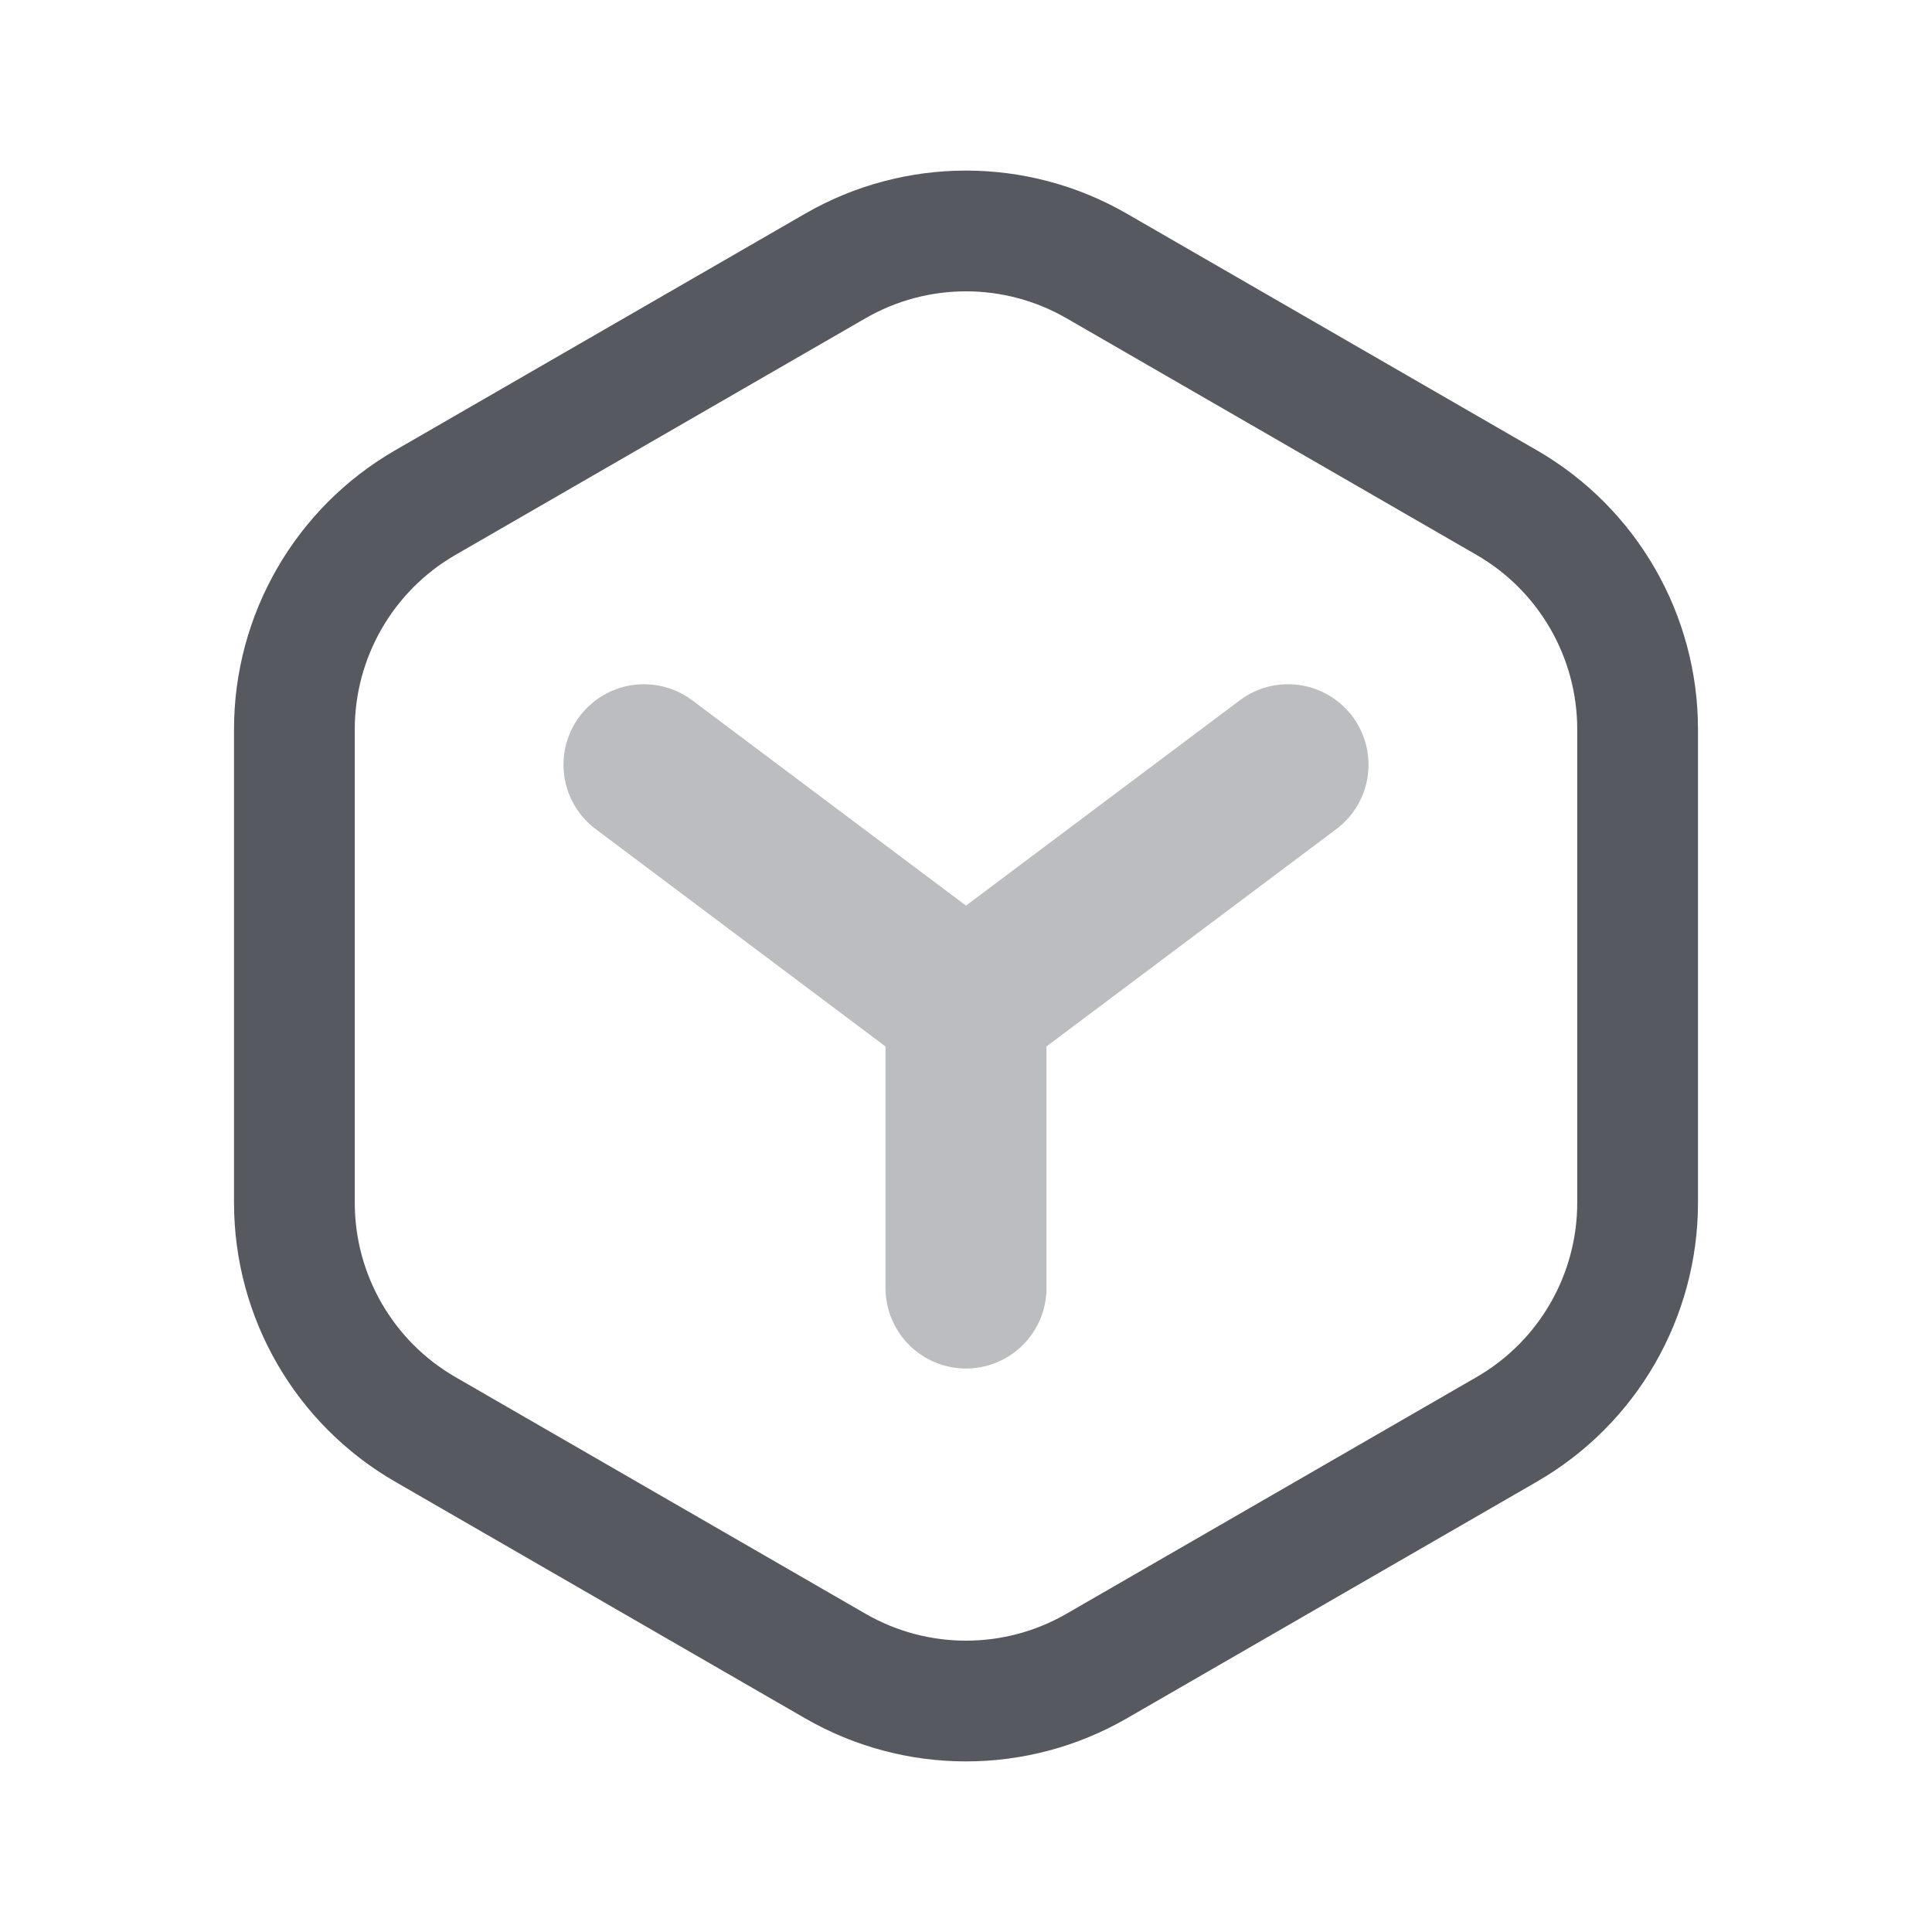
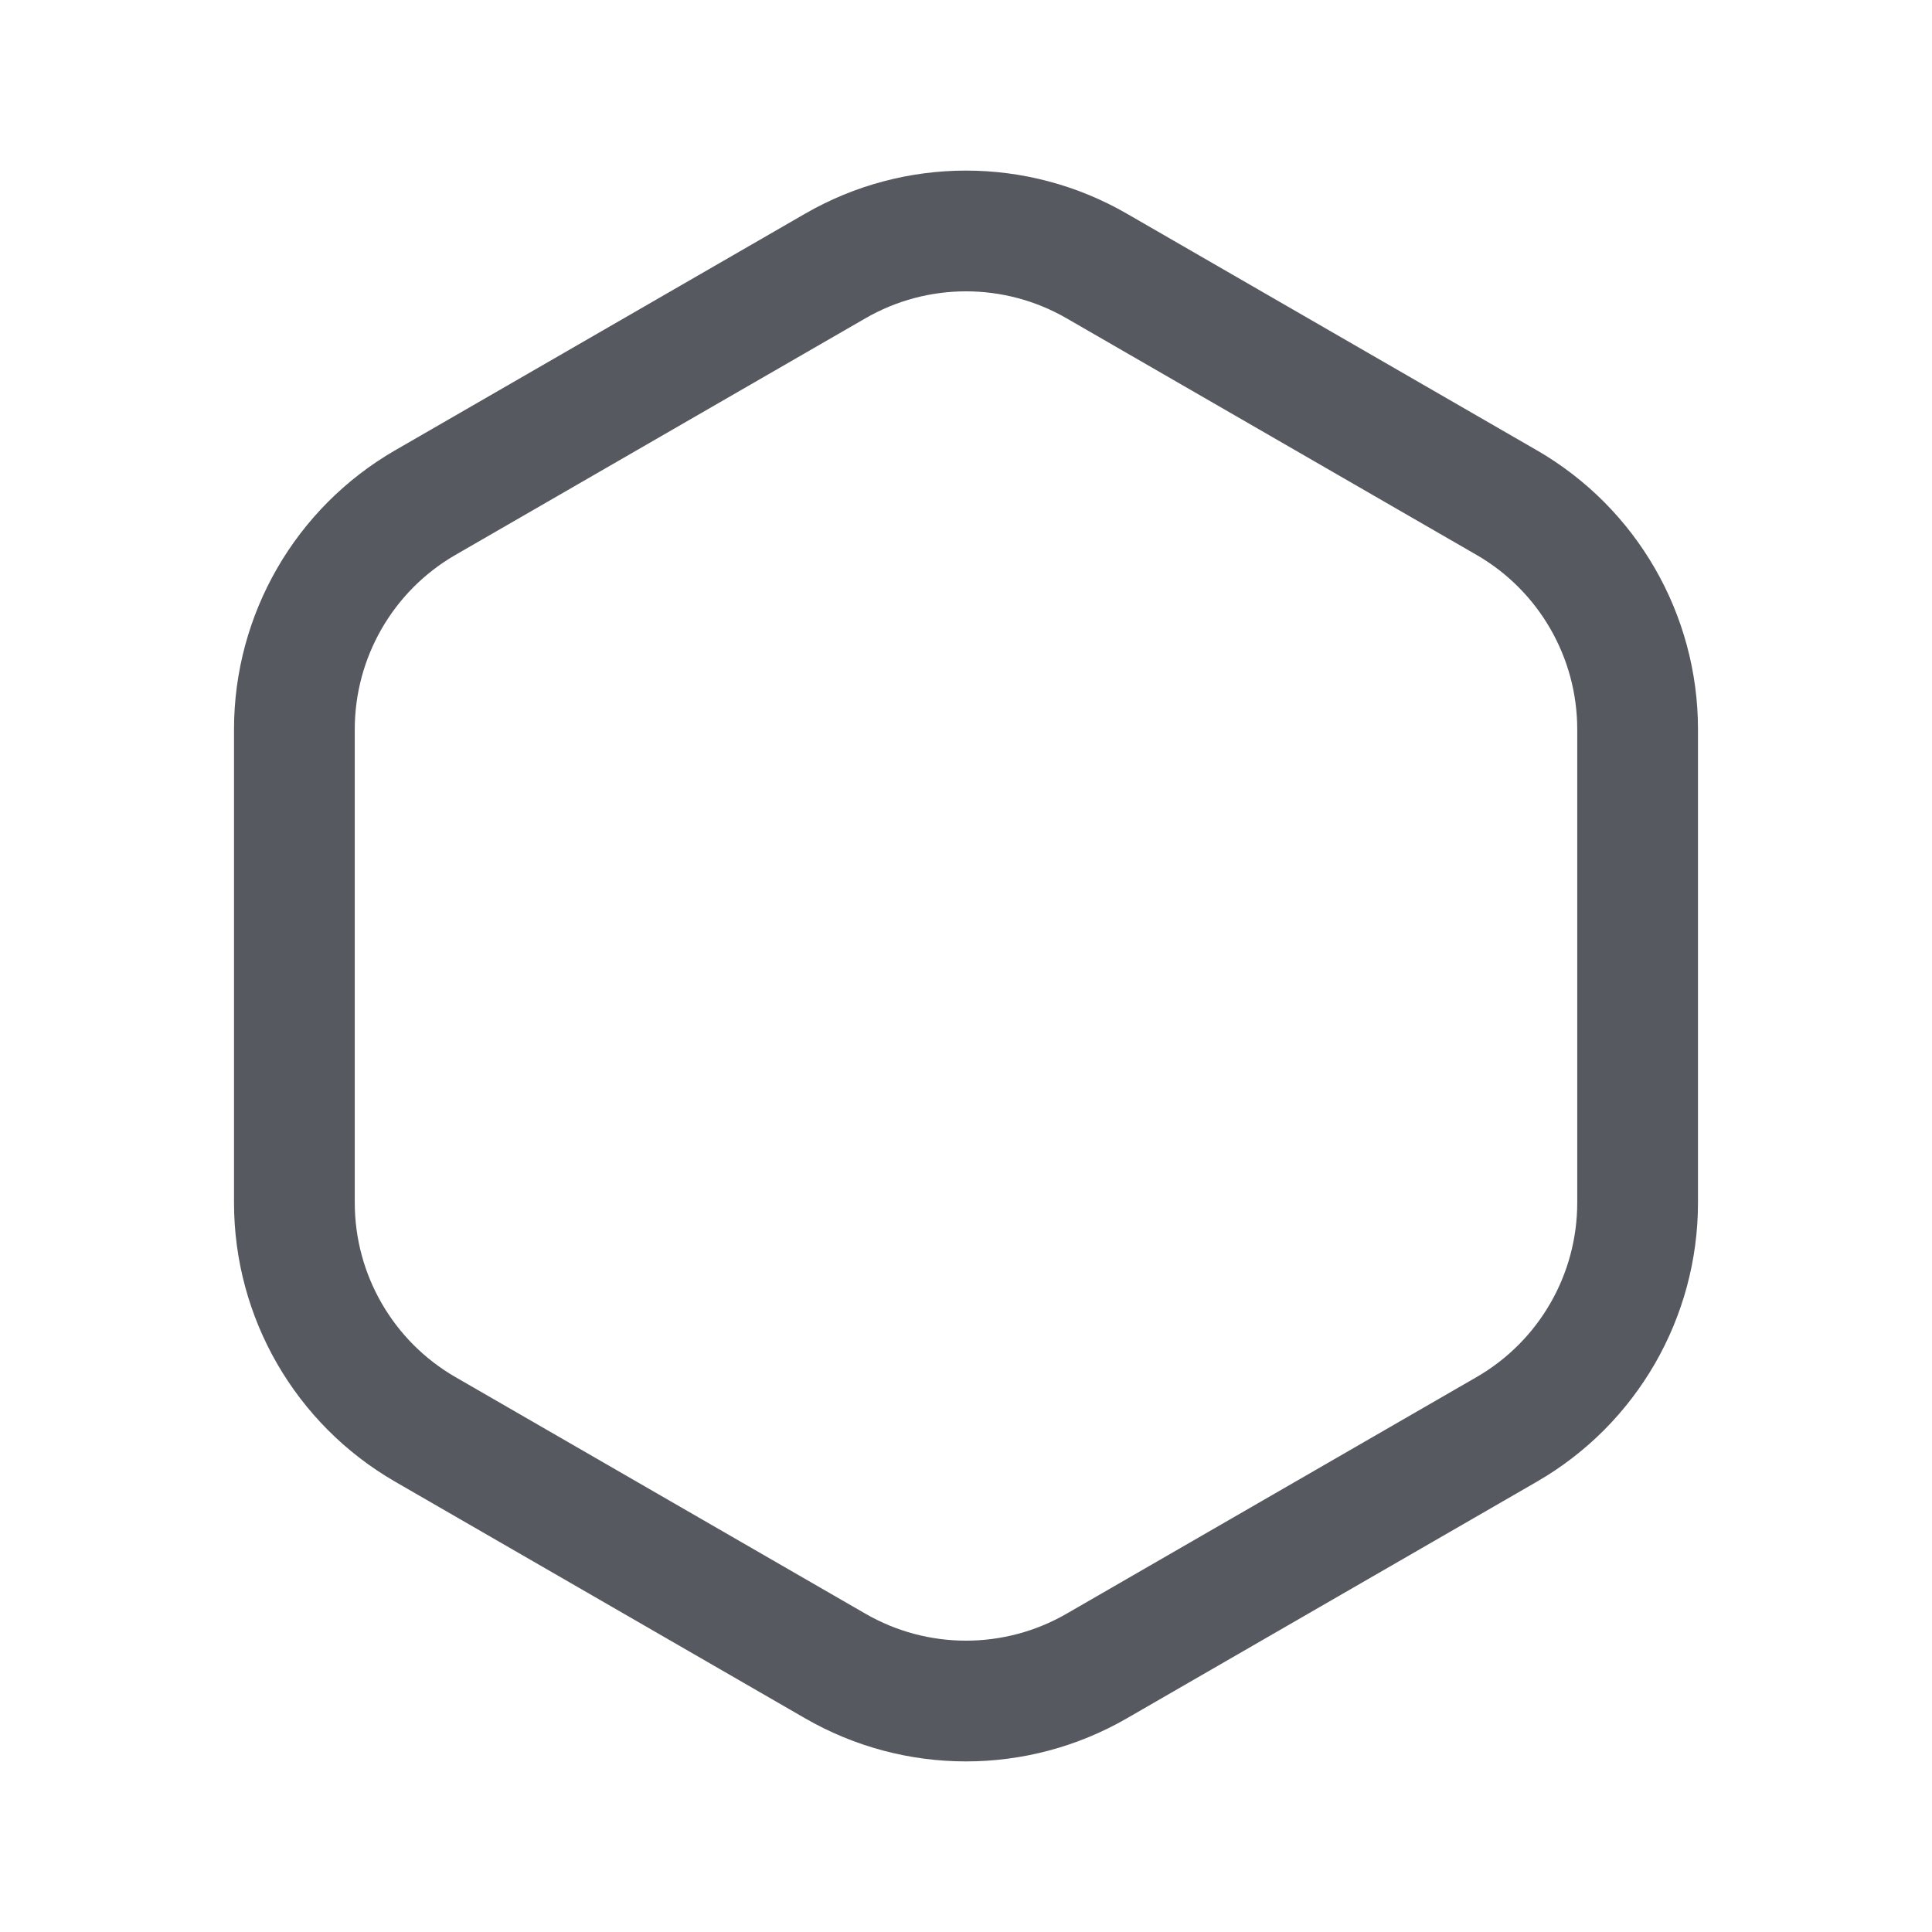
<svg xmlns="http://www.w3.org/2000/svg" width="16" height="16" viewBox="0 0 16 16" fill="none">
-   <path d="M8 10.667L8 8.333M8 8.333L10.667 6.333M8 8.333L5.333 6.333" stroke="#BCBDC0" stroke-width="1.333" stroke-linecap="round" />
  <path d="M9.083 2.203L12.479 4.163C13.149 4.55 13.562 5.266 13.562 6.04V9.96C13.562 10.735 13.149 11.45 12.479 11.837L9.083 13.797C8.413 14.184 7.587 14.184 6.917 13.797L3.521 11.837C2.851 11.45 2.438 10.735 2.438 9.96V6.04C2.438 5.266 2.851 4.55 3.521 4.163L6.917 2.203C7.587 1.816 8.413 1.816 9.083 2.203Z" stroke="#565960" />
</svg>